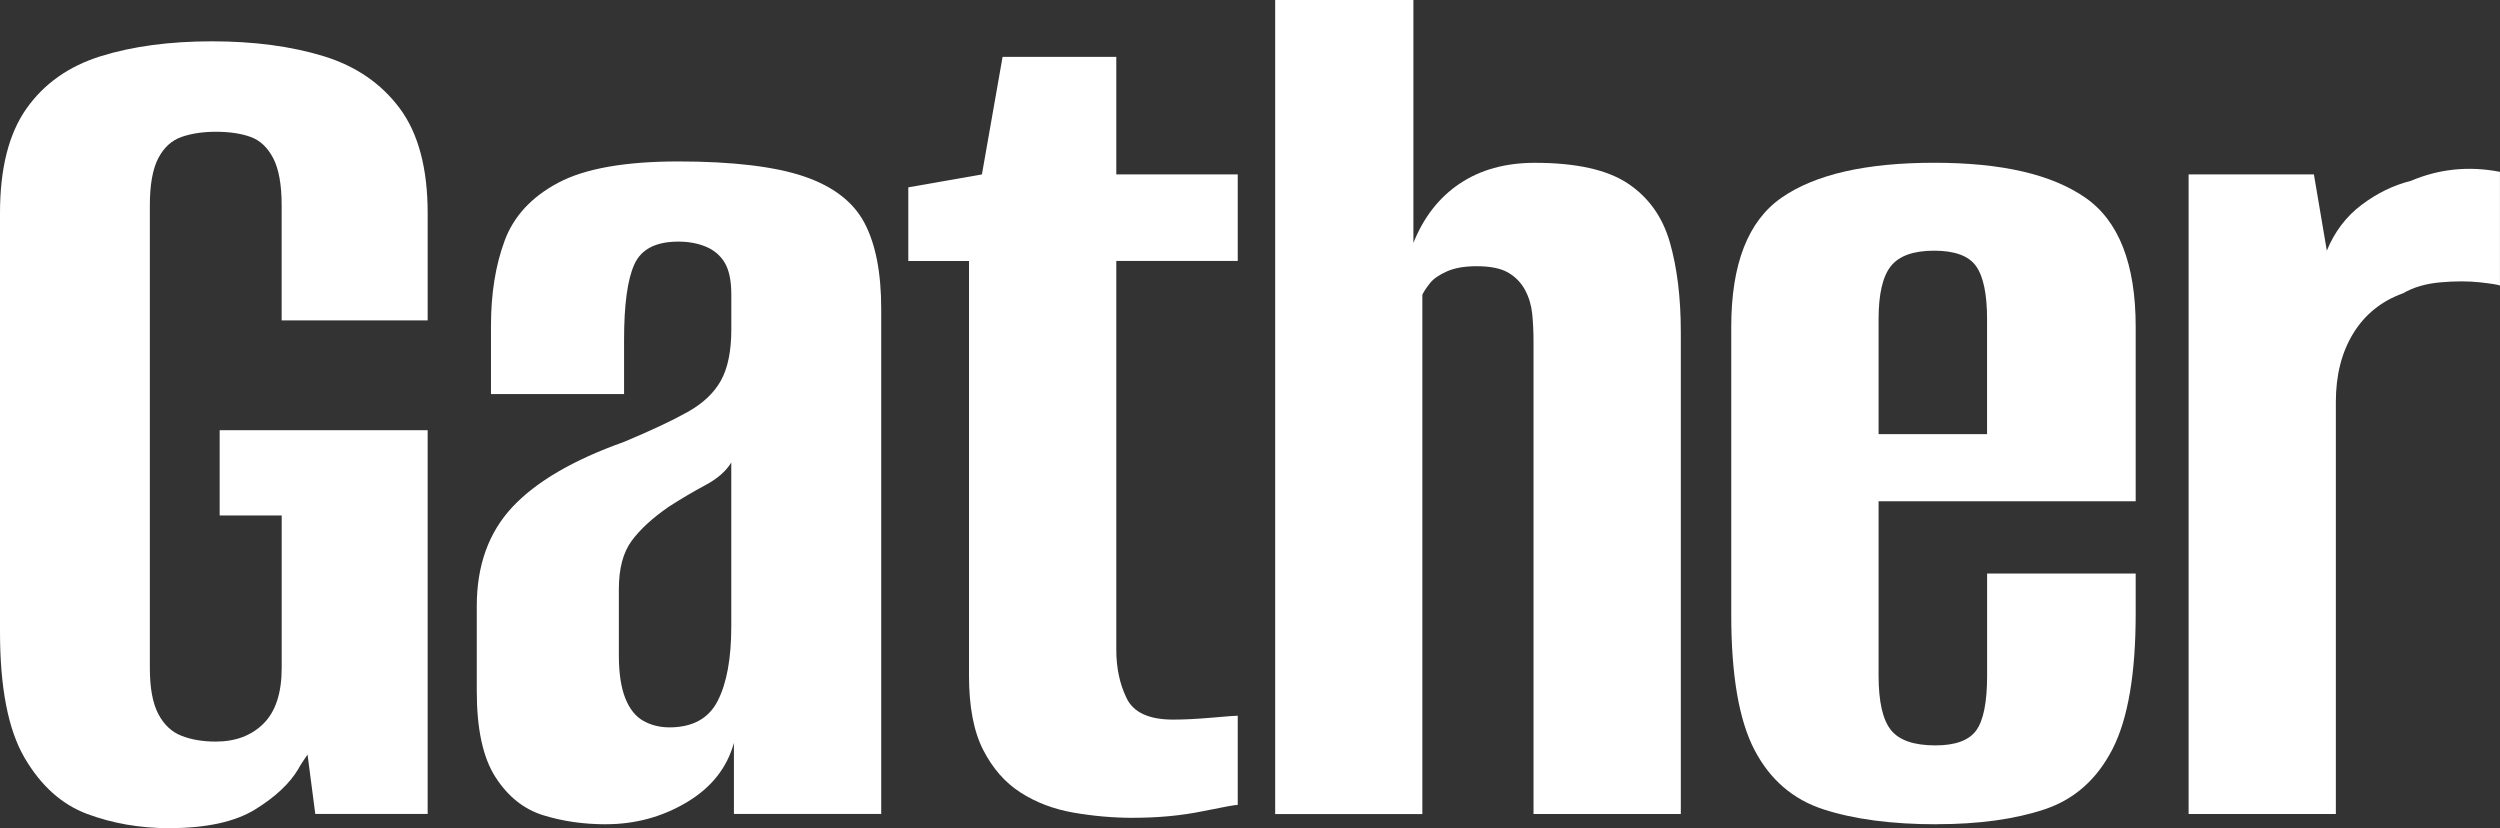
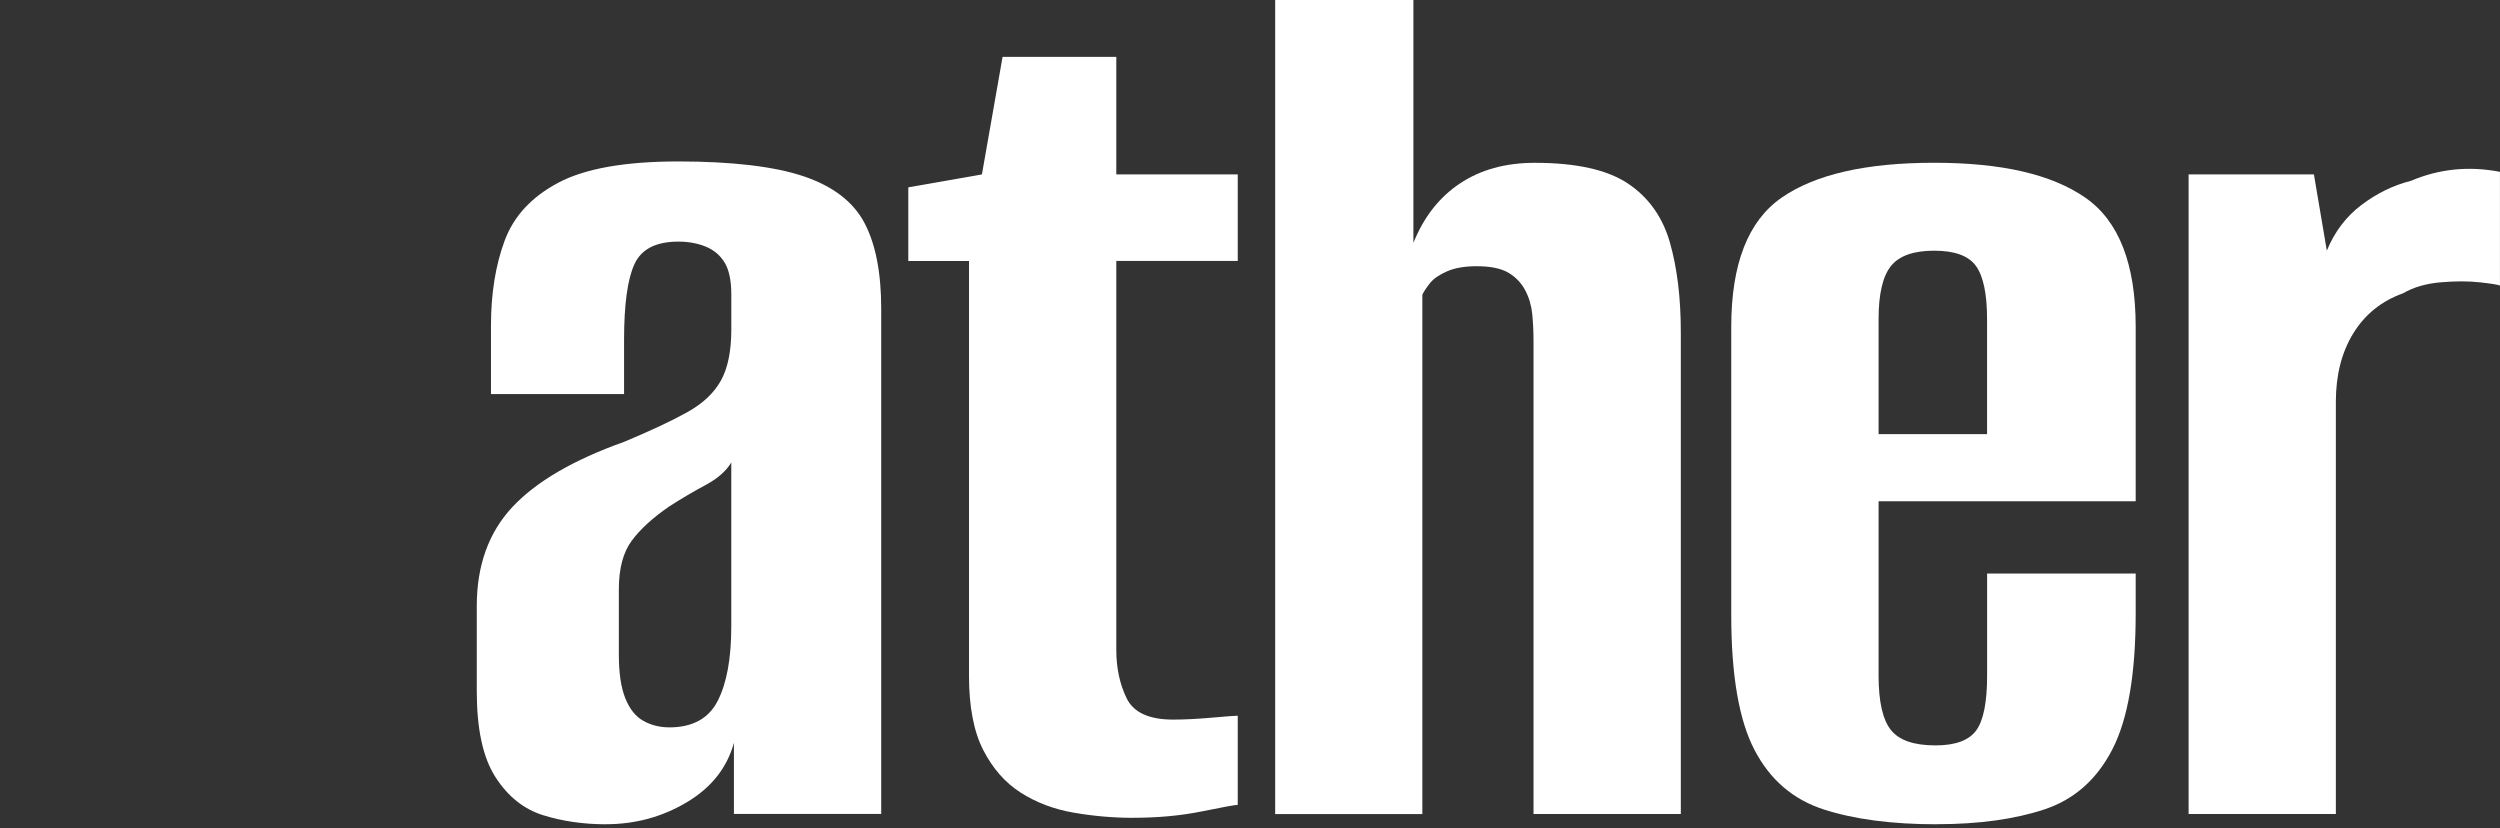
<svg xmlns="http://www.w3.org/2000/svg" id="Layer_1" viewBox="0 0 603.74 200">
  <rect x="0" y="0" width="603.74" height="200" fill="#333333" stroke="none" />
  <defs>
    <style>.cls-1{fill:#fff;stroke-width:0px;}</style>
  </defs>
-   <path class="cls-1" d="M40.87,200c-7.07,0-13.68-1.15-19.81-3.43-6.14-2.29-11.18-6.81-15.13-13.57C1.98,176.24,0,166.1,0,152.57V51.48C0,40.67,2.13,32.24,6.4,26.21c4.26-6.03,10.24-10.24,17.94-12.64,7.69-2.39,16.64-3.59,26.83-3.59s19.19,1.2,26.99,3.59c7.8,2.39,13.93,6.61,18.41,12.64,4.47,6.04,6.71,14.46,6.71,25.27v25.9h-35.26v-27.77c0-4.99-.68-8.79-2.03-11.39-1.36-2.6-3.17-4.32-5.46-5.15-2.29-.83-5.1-1.25-8.42-1.25-3.12,0-5.88.42-8.27,1.25-2.39.83-4.27,2.55-5.62,5.15-1.36,2.6-2.03,6.4-2.03,11.39v111.7c0,4.79.67,8.48,2.03,11.08,1.35,2.6,3.22,4.37,5.62,5.3,2.39.94,5.15,1.4,8.27,1.4,4.78,0,8.63-1.45,11.55-4.37,2.91-2.91,4.37-7.38,4.37-13.42v-36.82h-14.98v-20.59h50.23v92.67h-27.14l-1.87-14.35c-.42.62-.83,1.25-1.25,1.87-.42.62-.73,1.15-.94,1.56-2.08,3.54-5.57,6.82-10.45,9.83-4.89,3.01-11.81,4.52-20.75,4.52Z" />
  <path class="cls-1" d="M146.33,199.06c-5.41,0-10.45-.73-15.13-2.18-4.68-1.45-8.53-4.52-11.54-9.2-3.02-4.68-4.52-11.59-4.52-20.75v-20.59c0-9.78,2.86-17.73,8.58-23.87,5.72-6.13,14.71-11.39,26.99-15.76,6.45-2.7,11.55-5.09,15.29-7.18,3.74-2.08,6.44-4.63,8.11-7.64,1.66-3.01,2.5-7.12,2.5-12.33v-8.42c0-3.32-.52-5.87-1.56-7.64-1.04-1.76-2.55-3.07-4.52-3.9-1.98-.83-4.21-1.25-6.71-1.25-5.41,0-8.95,1.82-10.61,5.46-1.67,3.64-2.5,9.73-2.5,18.25v13.1h-32.14v-16.54c0-7.69,1.09-14.51,3.28-20.44,2.18-5.93,6.5-10.61,12.95-14.04,6.44-3.43,16.12-5.15,29.02-5.15s23.19,1.2,30.27,3.59c7.07,2.39,11.96,6.14,14.66,11.23,2.7,5.1,4.06,12.01,4.06,20.75v122h-35.57v-17.16c-1.67,6.04-5.46,10.82-11.39,14.35-5.93,3.53-12.43,5.3-19.5,5.3ZM161.62,175.66c5.62,0,9.52-2.13,11.7-6.4,2.18-4.26,3.28-10.24,3.28-17.94v-39.63c-1.25,2.08-3.33,3.9-6.24,5.46-2.91,1.56-5.83,3.28-8.74,5.15-3.95,2.71-6.97,5.46-9.05,8.27-2.08,2.81-3.12,6.71-3.12,11.7v15.91c0,4.37.52,7.85,1.56,10.45,1.04,2.6,2.5,4.42,4.37,5.46,1.87,1.04,3.95,1.56,6.24,1.56Z" />
  <path class="cls-1" d="M273.63,197.5c-4.79,0-9.57-.42-14.35-1.25-4.79-.83-9.05-2.44-12.79-4.84-3.74-2.39-6.76-5.82-9.05-10.3-2.29-4.47-3.43-10.45-3.43-17.94V63.03h-14.66v-17.79l17.78-3.12,4.99-28.39h27.46v28.39h29.33v20.9h-29.33v93.91c0,4.37.83,8.27,2.5,11.7,1.66,3.43,5.41,5.15,11.23,5.15,2.7,0,5.82-.16,9.36-.47,3.53-.31,5.62-.47,6.24-.47v21.53c-.62,0-3.49.52-8.58,1.56-5.1,1.04-10.66,1.56-16.69,1.56Z" />
  <path class="cls-1" d="M307.95,196.57V0h33.38v58.66c2.5-6.24,6.24-11.02,11.23-14.35,4.99-3.33,11.02-4.99,18.1-4.99,9.98,0,17.47,1.67,22.46,4.99,4.99,3.33,8.37,8.06,10.14,14.2,1.76,6.14,2.65,13.37,2.65,21.69v116.38h-35.57v-114.2c0-2.29-.11-4.47-.31-6.55-.21-2.08-.78-4-1.72-5.77-.94-1.76-2.29-3.17-4.06-4.21-1.77-1.04-4.32-1.56-7.65-1.56-2.91,0-5.3.42-7.18,1.25-1.87.83-3.23,1.77-4.06,2.81-.83,1.04-1.46,1.98-1.87,2.81v125.43h-35.57Z" />
  <path class="cls-1" d="M467.7,199.06c-10.82,0-19.92-1.2-27.3-3.59-7.39-2.39-12.95-7.18-16.69-14.35-3.75-7.18-5.62-18.04-5.62-32.61v-69.58c0-15.18,4.06-25.58,12.17-31.2,8.11-5.62,20.38-8.42,36.82-8.42s28.39,2.81,36.51,8.42c8.11,5.62,12.17,16.02,12.17,31.2v42.12h-62.09v42.12c0,6.24.99,10.61,2.96,13.1,1.98,2.5,5.56,3.74,10.77,3.74,4.78,0,8.06-1.19,9.83-3.59,1.76-2.39,2.65-6.81,2.65-13.26v-24.65h35.88v9.67c0,14.56-1.87,25.48-5.62,32.76-3.74,7.28-9.2,12.12-16.38,14.51-7.18,2.39-15.86,3.59-26.05,3.59ZM453.66,104.84h26.21v-27.77c0-6.03-.89-10.3-2.65-12.79-1.77-2.5-5.15-3.74-10.14-3.74s-8.48,1.25-10.45,3.74c-1.98,2.5-2.96,6.76-2.96,12.79v27.77Z" />
  <path class="cls-1" d="M528.54,196.57V42.12h30.26l3.12,18.41c1.87-4.57,4.68-8.27,8.42-11.08,3.74-2.81,7.69-4.73,11.86-5.77,6.87-2.91,14.04-3.64,21.53-2.18v27.46c-.42-.2-2.03-.47-4.84-.78s-5.98-.31-9.52,0c-3.54.31-6.55,1.2-9.05,2.65-5.2,1.87-9.2,5.1-12.01,9.67-2.81,4.58-4.21,10.09-4.21,16.54v99.53h-35.57Z" />
</svg>